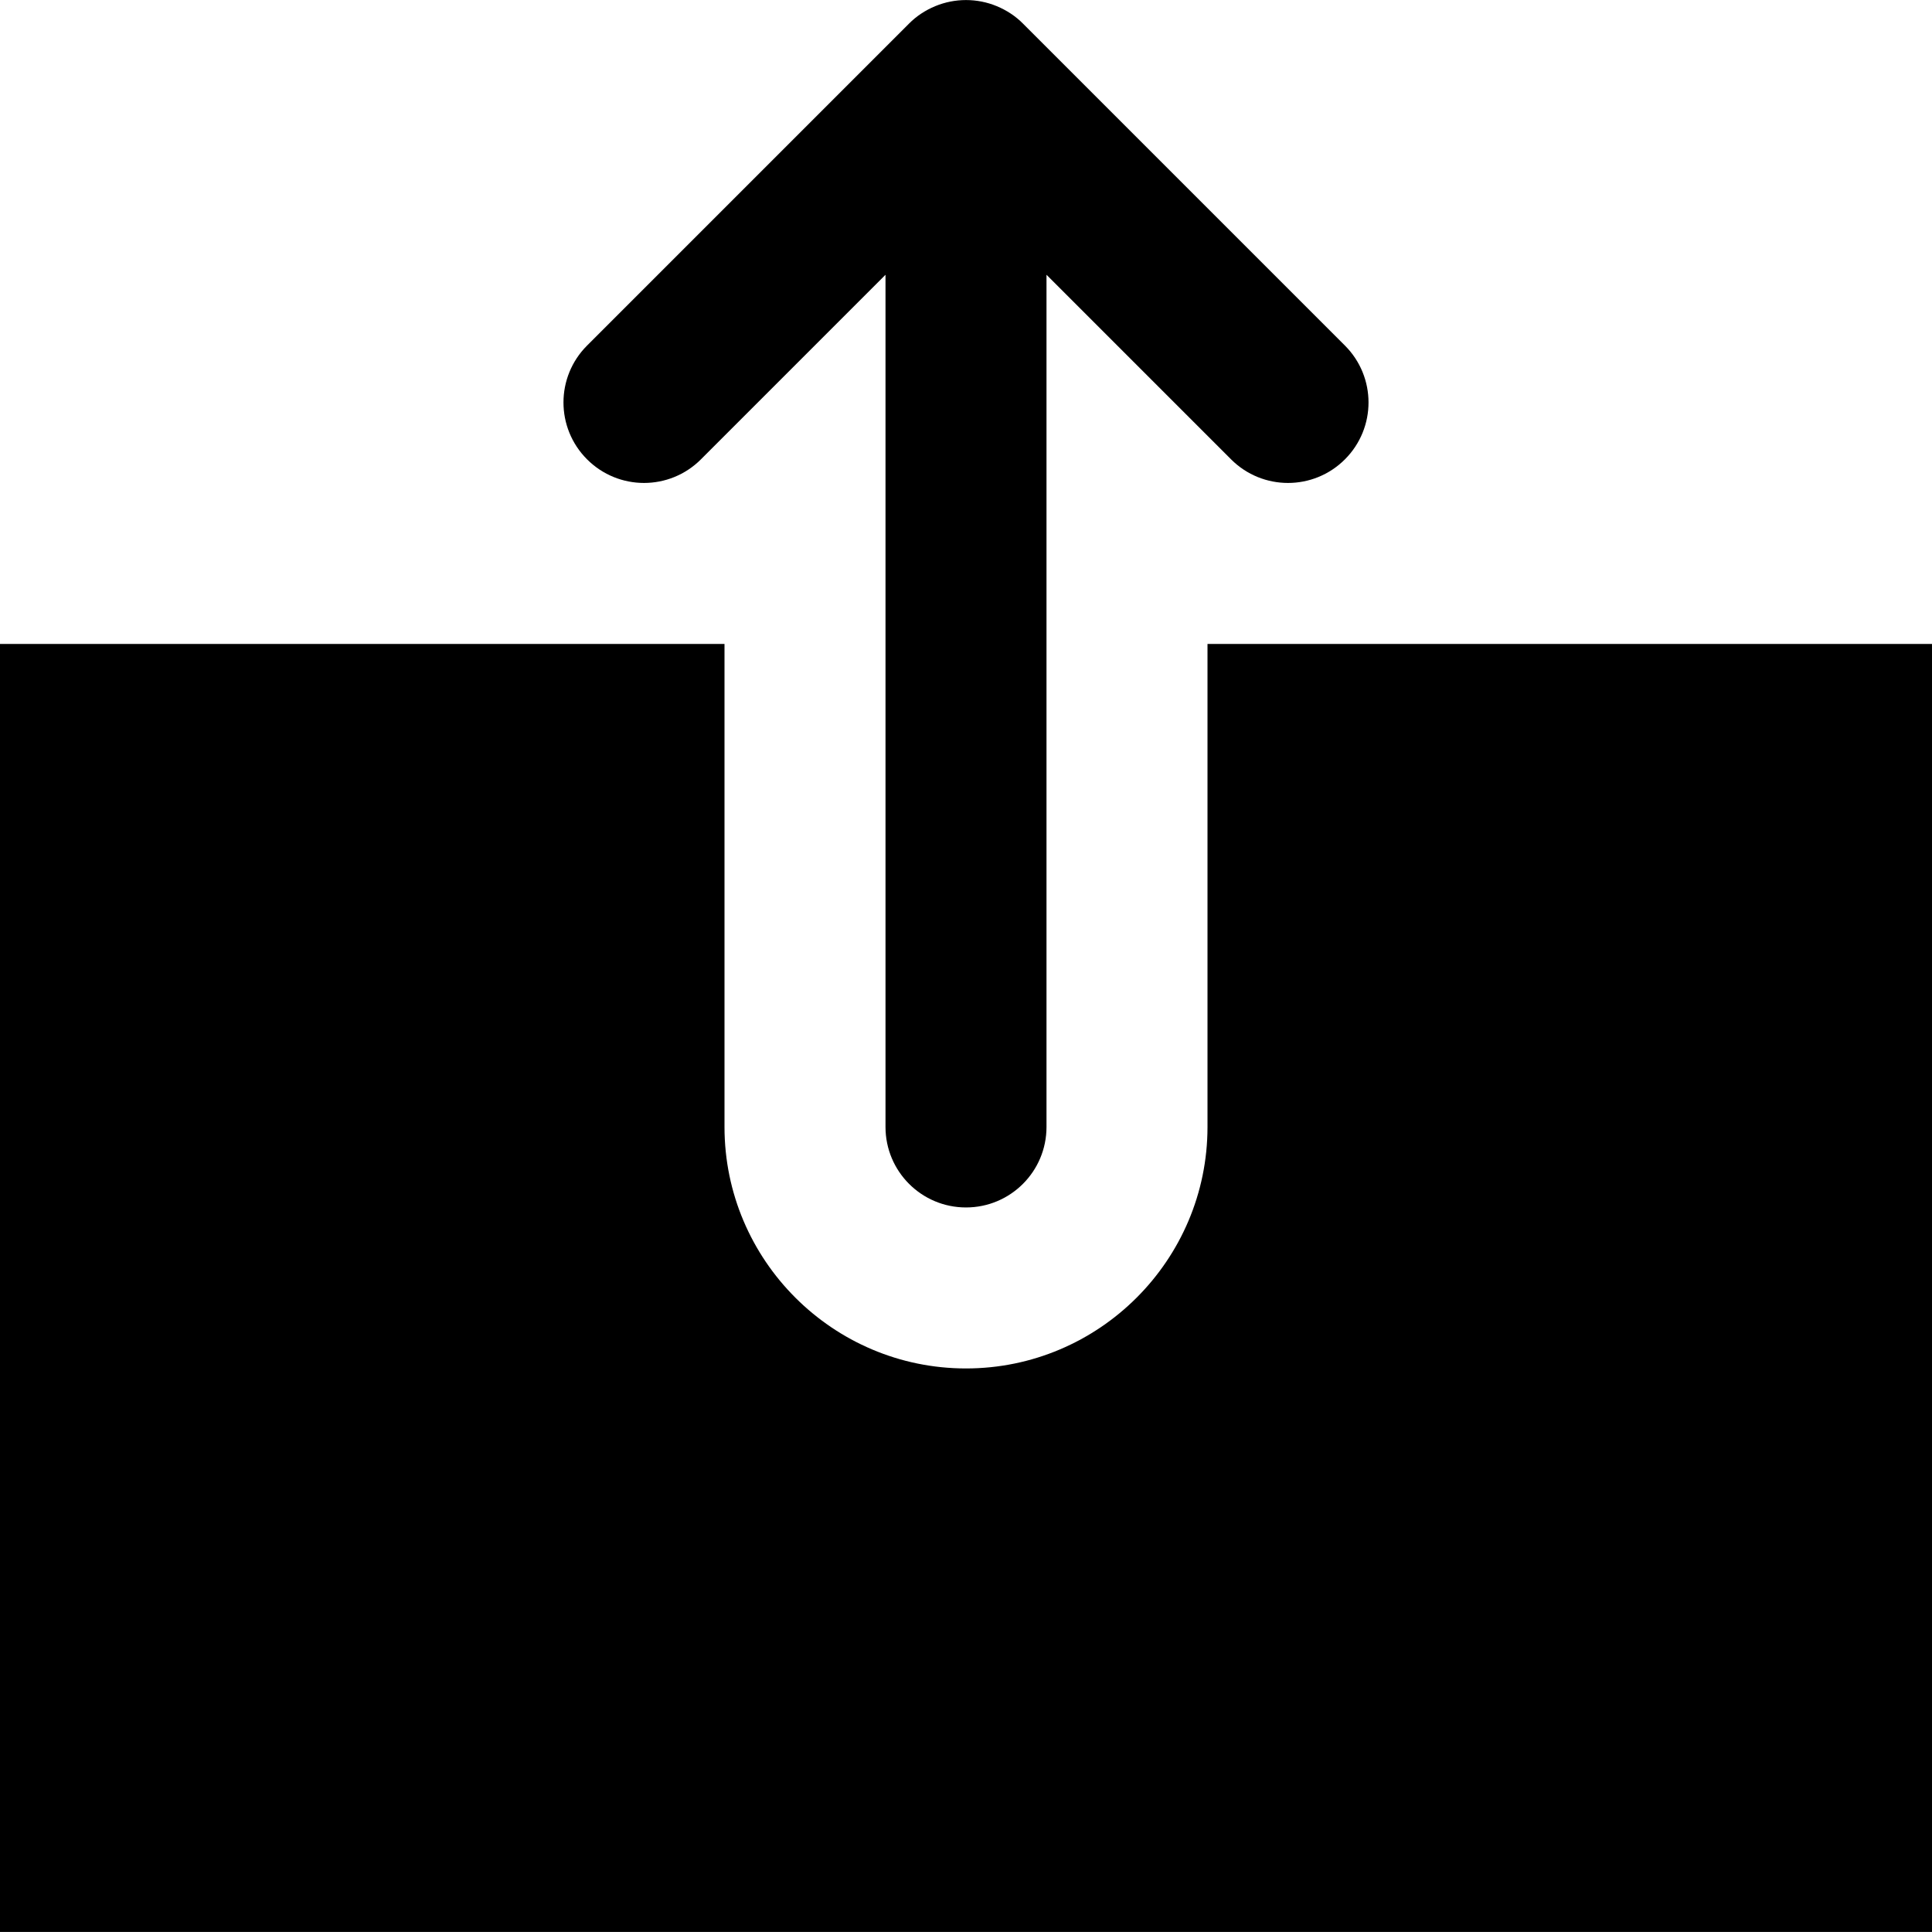
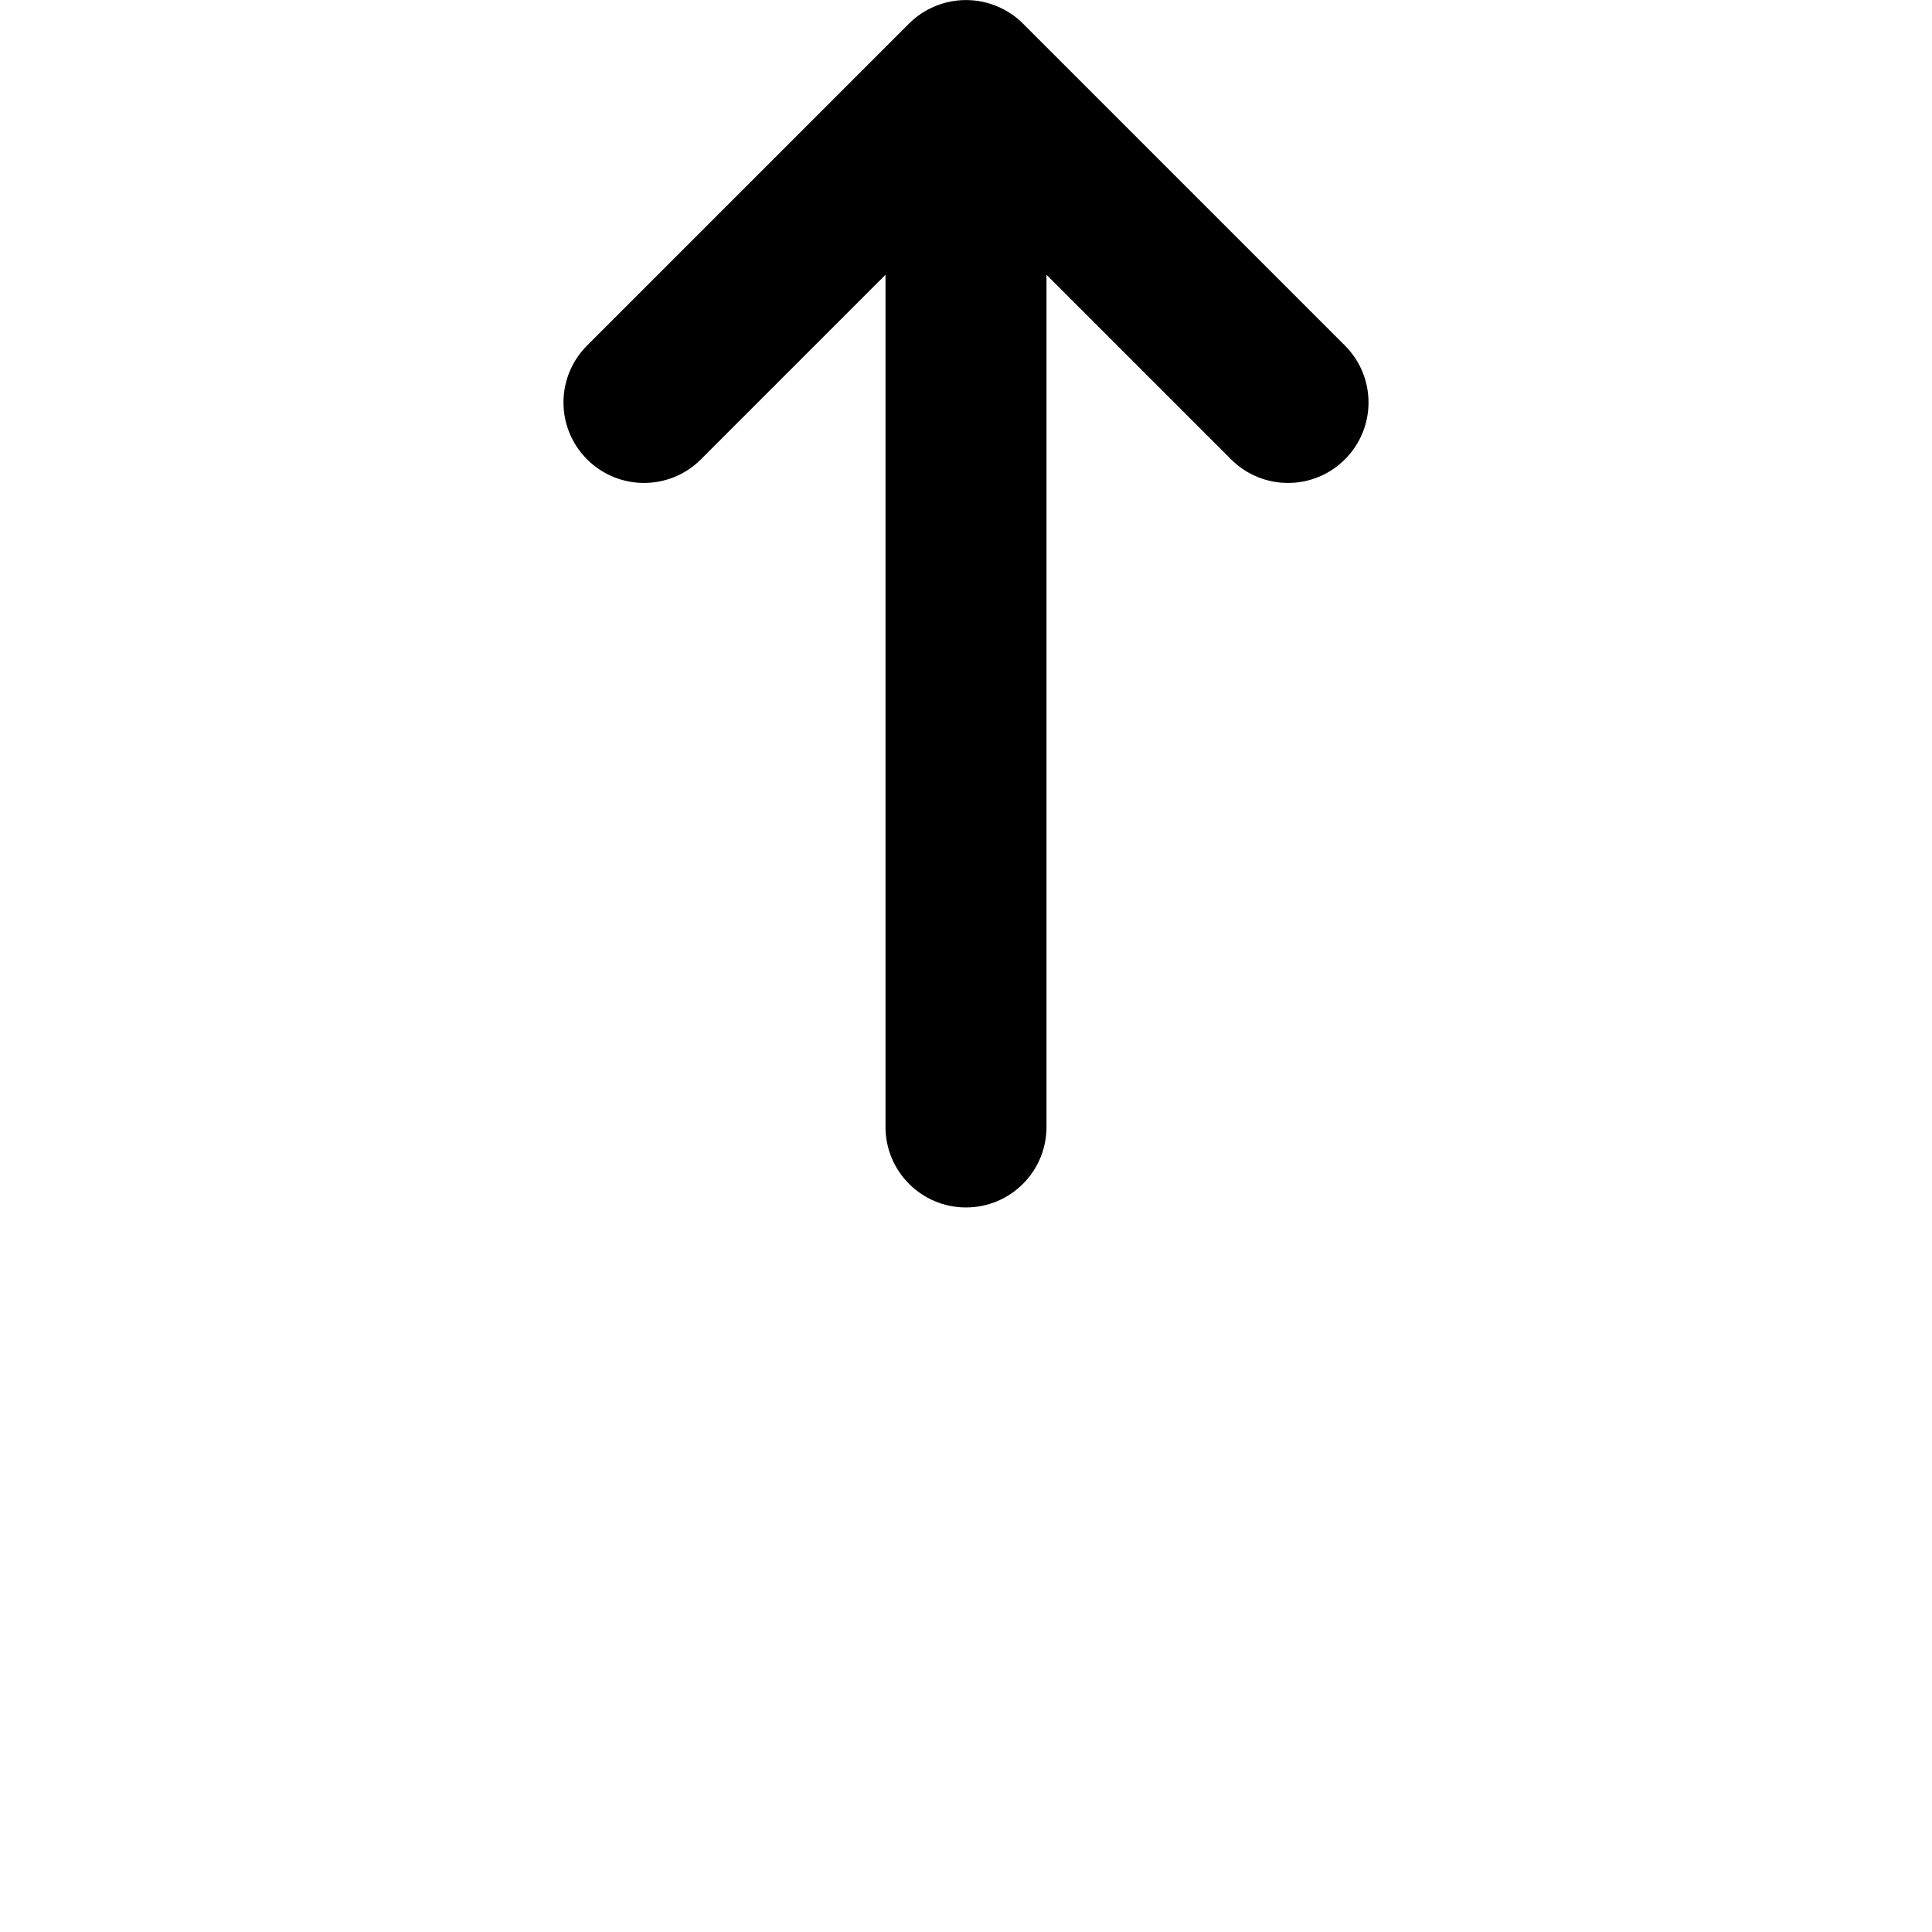
<svg xmlns="http://www.w3.org/2000/svg" fill="#000000" height="800px" width="800px" version="1.1" id="Layer_1" viewBox="0 0 512 512" xml:space="preserve">
  <g>
    <g>
      <g>
        <path d="M170.667,127.987c5.461,0,10.923-2.091,15.083-6.251l48.917-48.917v225.835c0,11.776,9.536,21.333,21.333,21.333     s21.333-9.557,21.333-21.333V72.819l48.917,48.917c4.16,4.16,9.621,6.251,15.083,6.251c5.461,0,10.923-2.091,15.083-6.251     c8.341-8.341,8.341-21.824,0-30.165L271.104,6.259c-1.963-1.984-4.331-3.541-6.955-4.629c-5.205-2.155-11.093-2.155-16.299,0     c-2.624,1.088-4.992,2.645-6.955,4.629l-85.312,85.312c-8.341,8.341-8.341,21.824,0,30.165     C159.744,125.896,165.205,127.987,170.667,127.987z" />
-         <path d="M320,170.653v128c0,35.285-28.715,64-64,64s-64-28.715-64-64v-128H0v341.333h512V170.653H320z" />
      </g>
    </g>
  </g>
</svg>